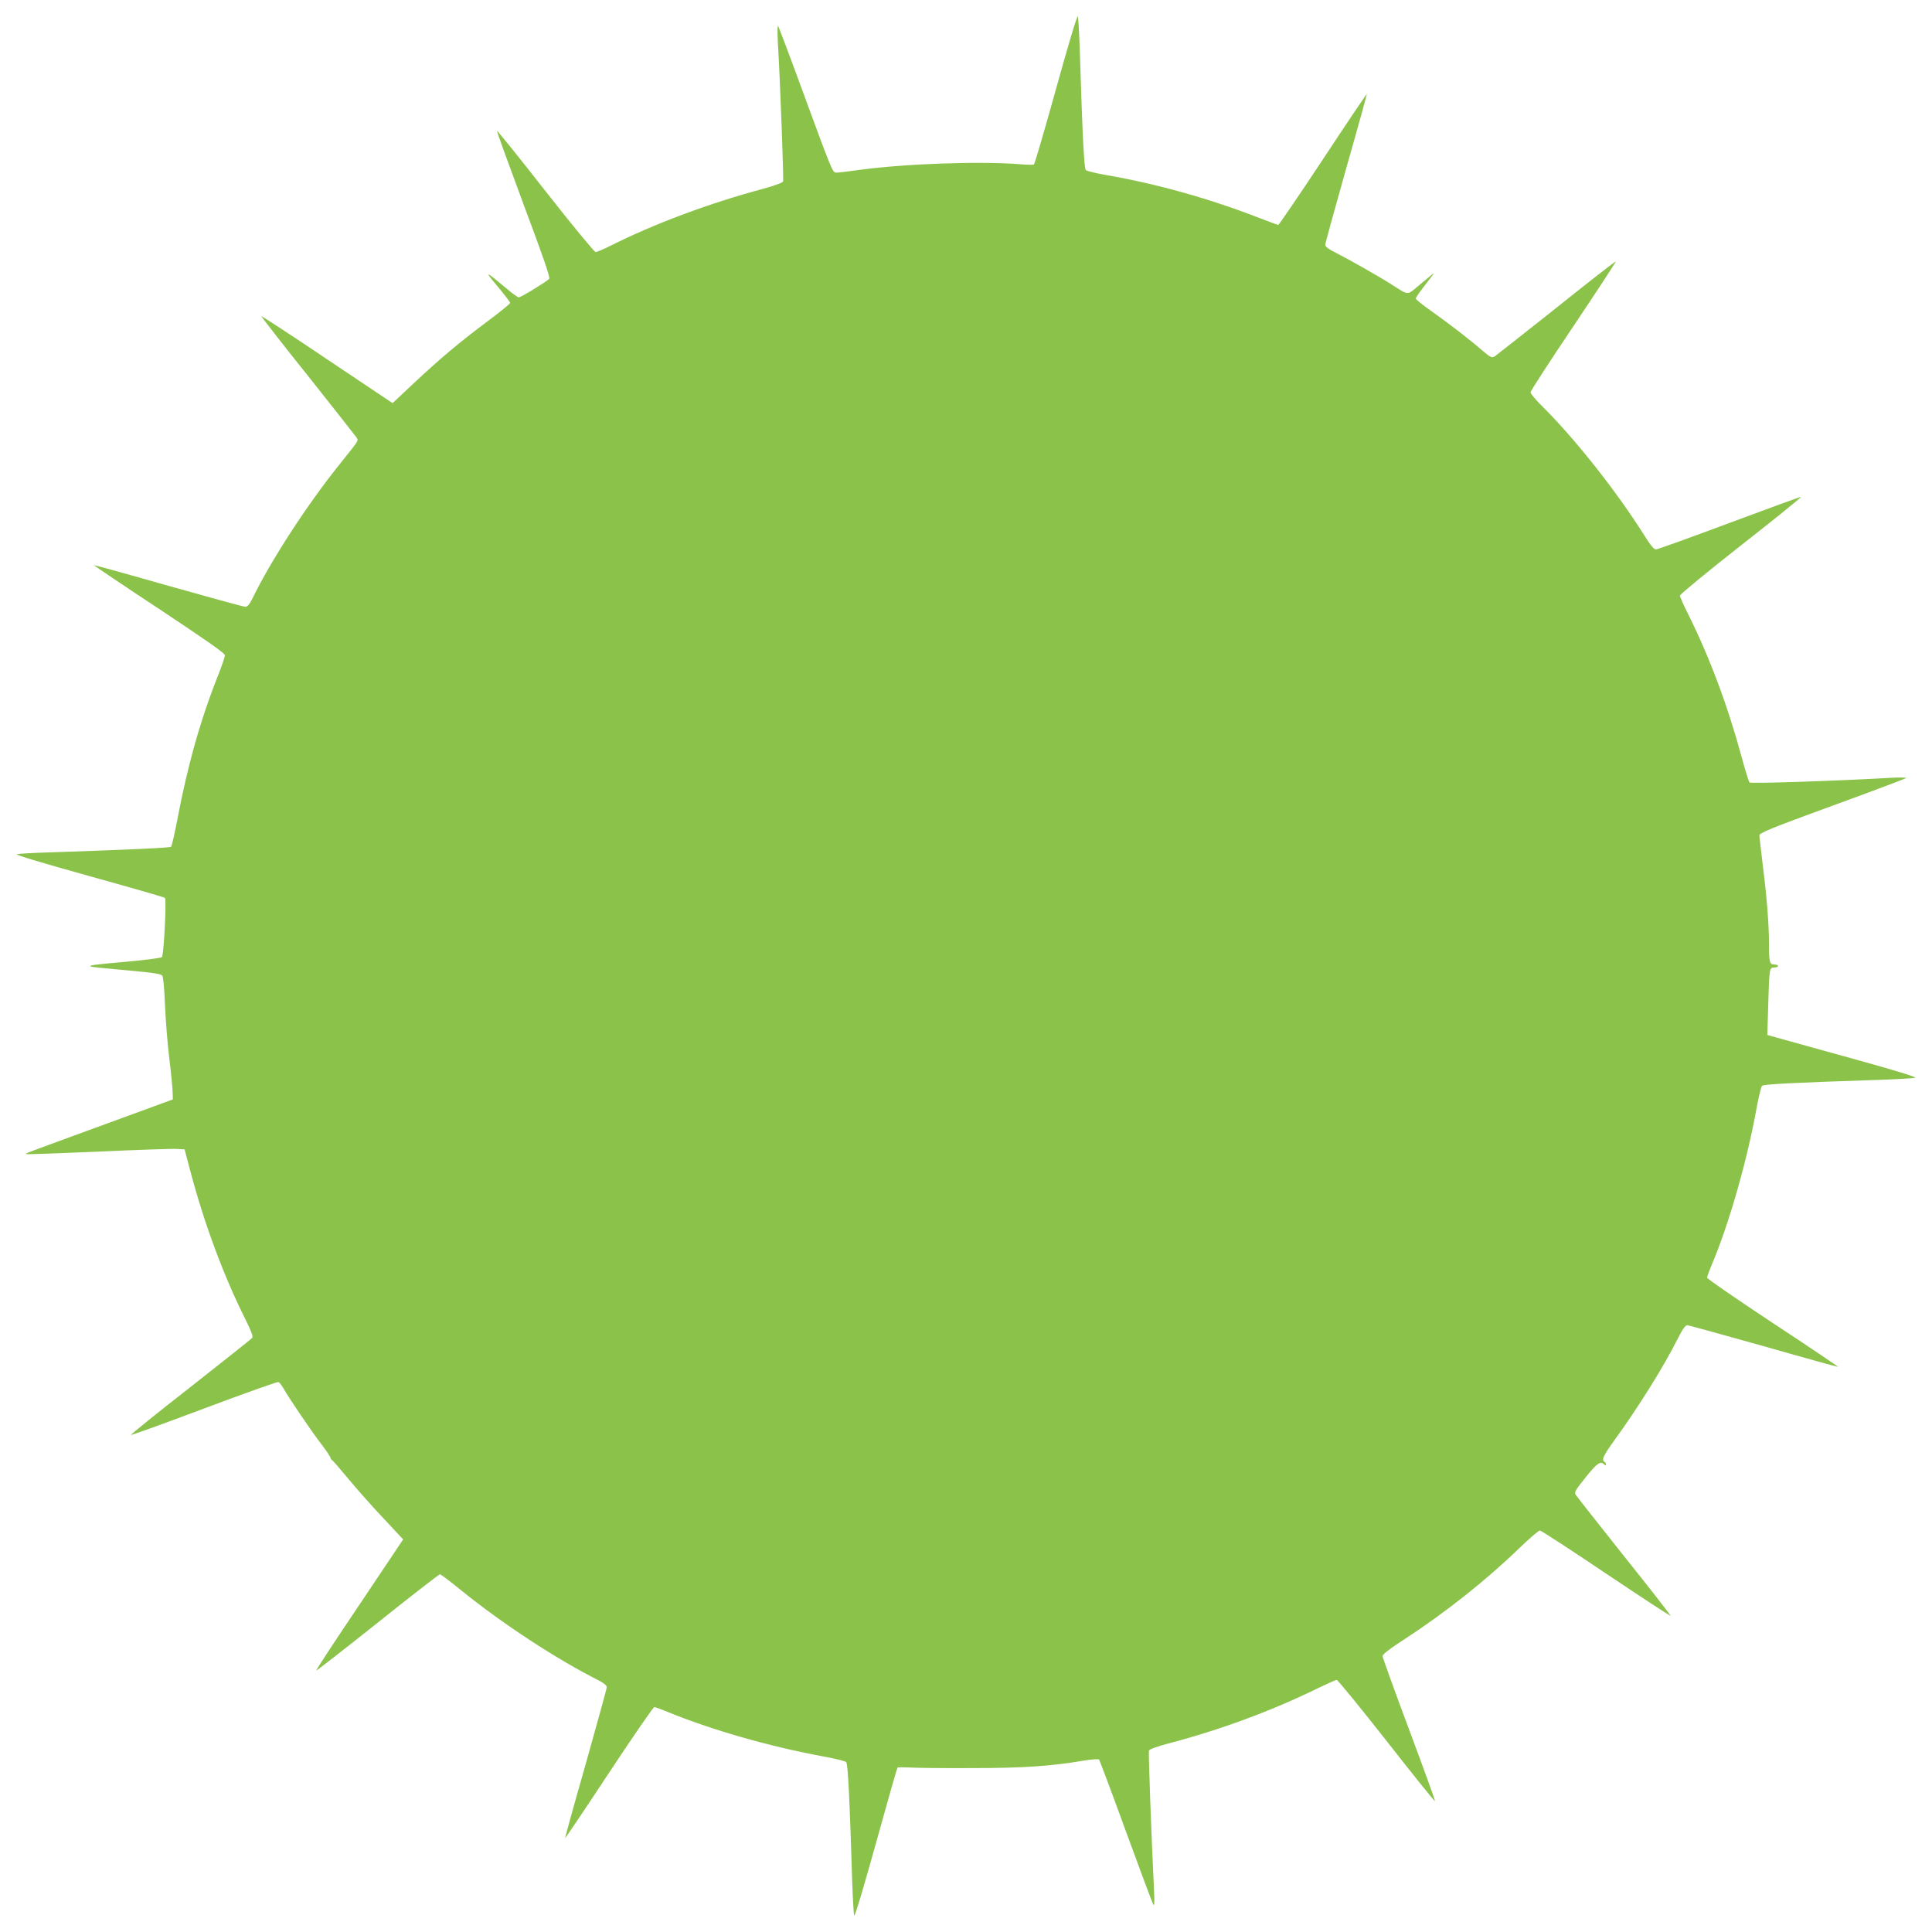
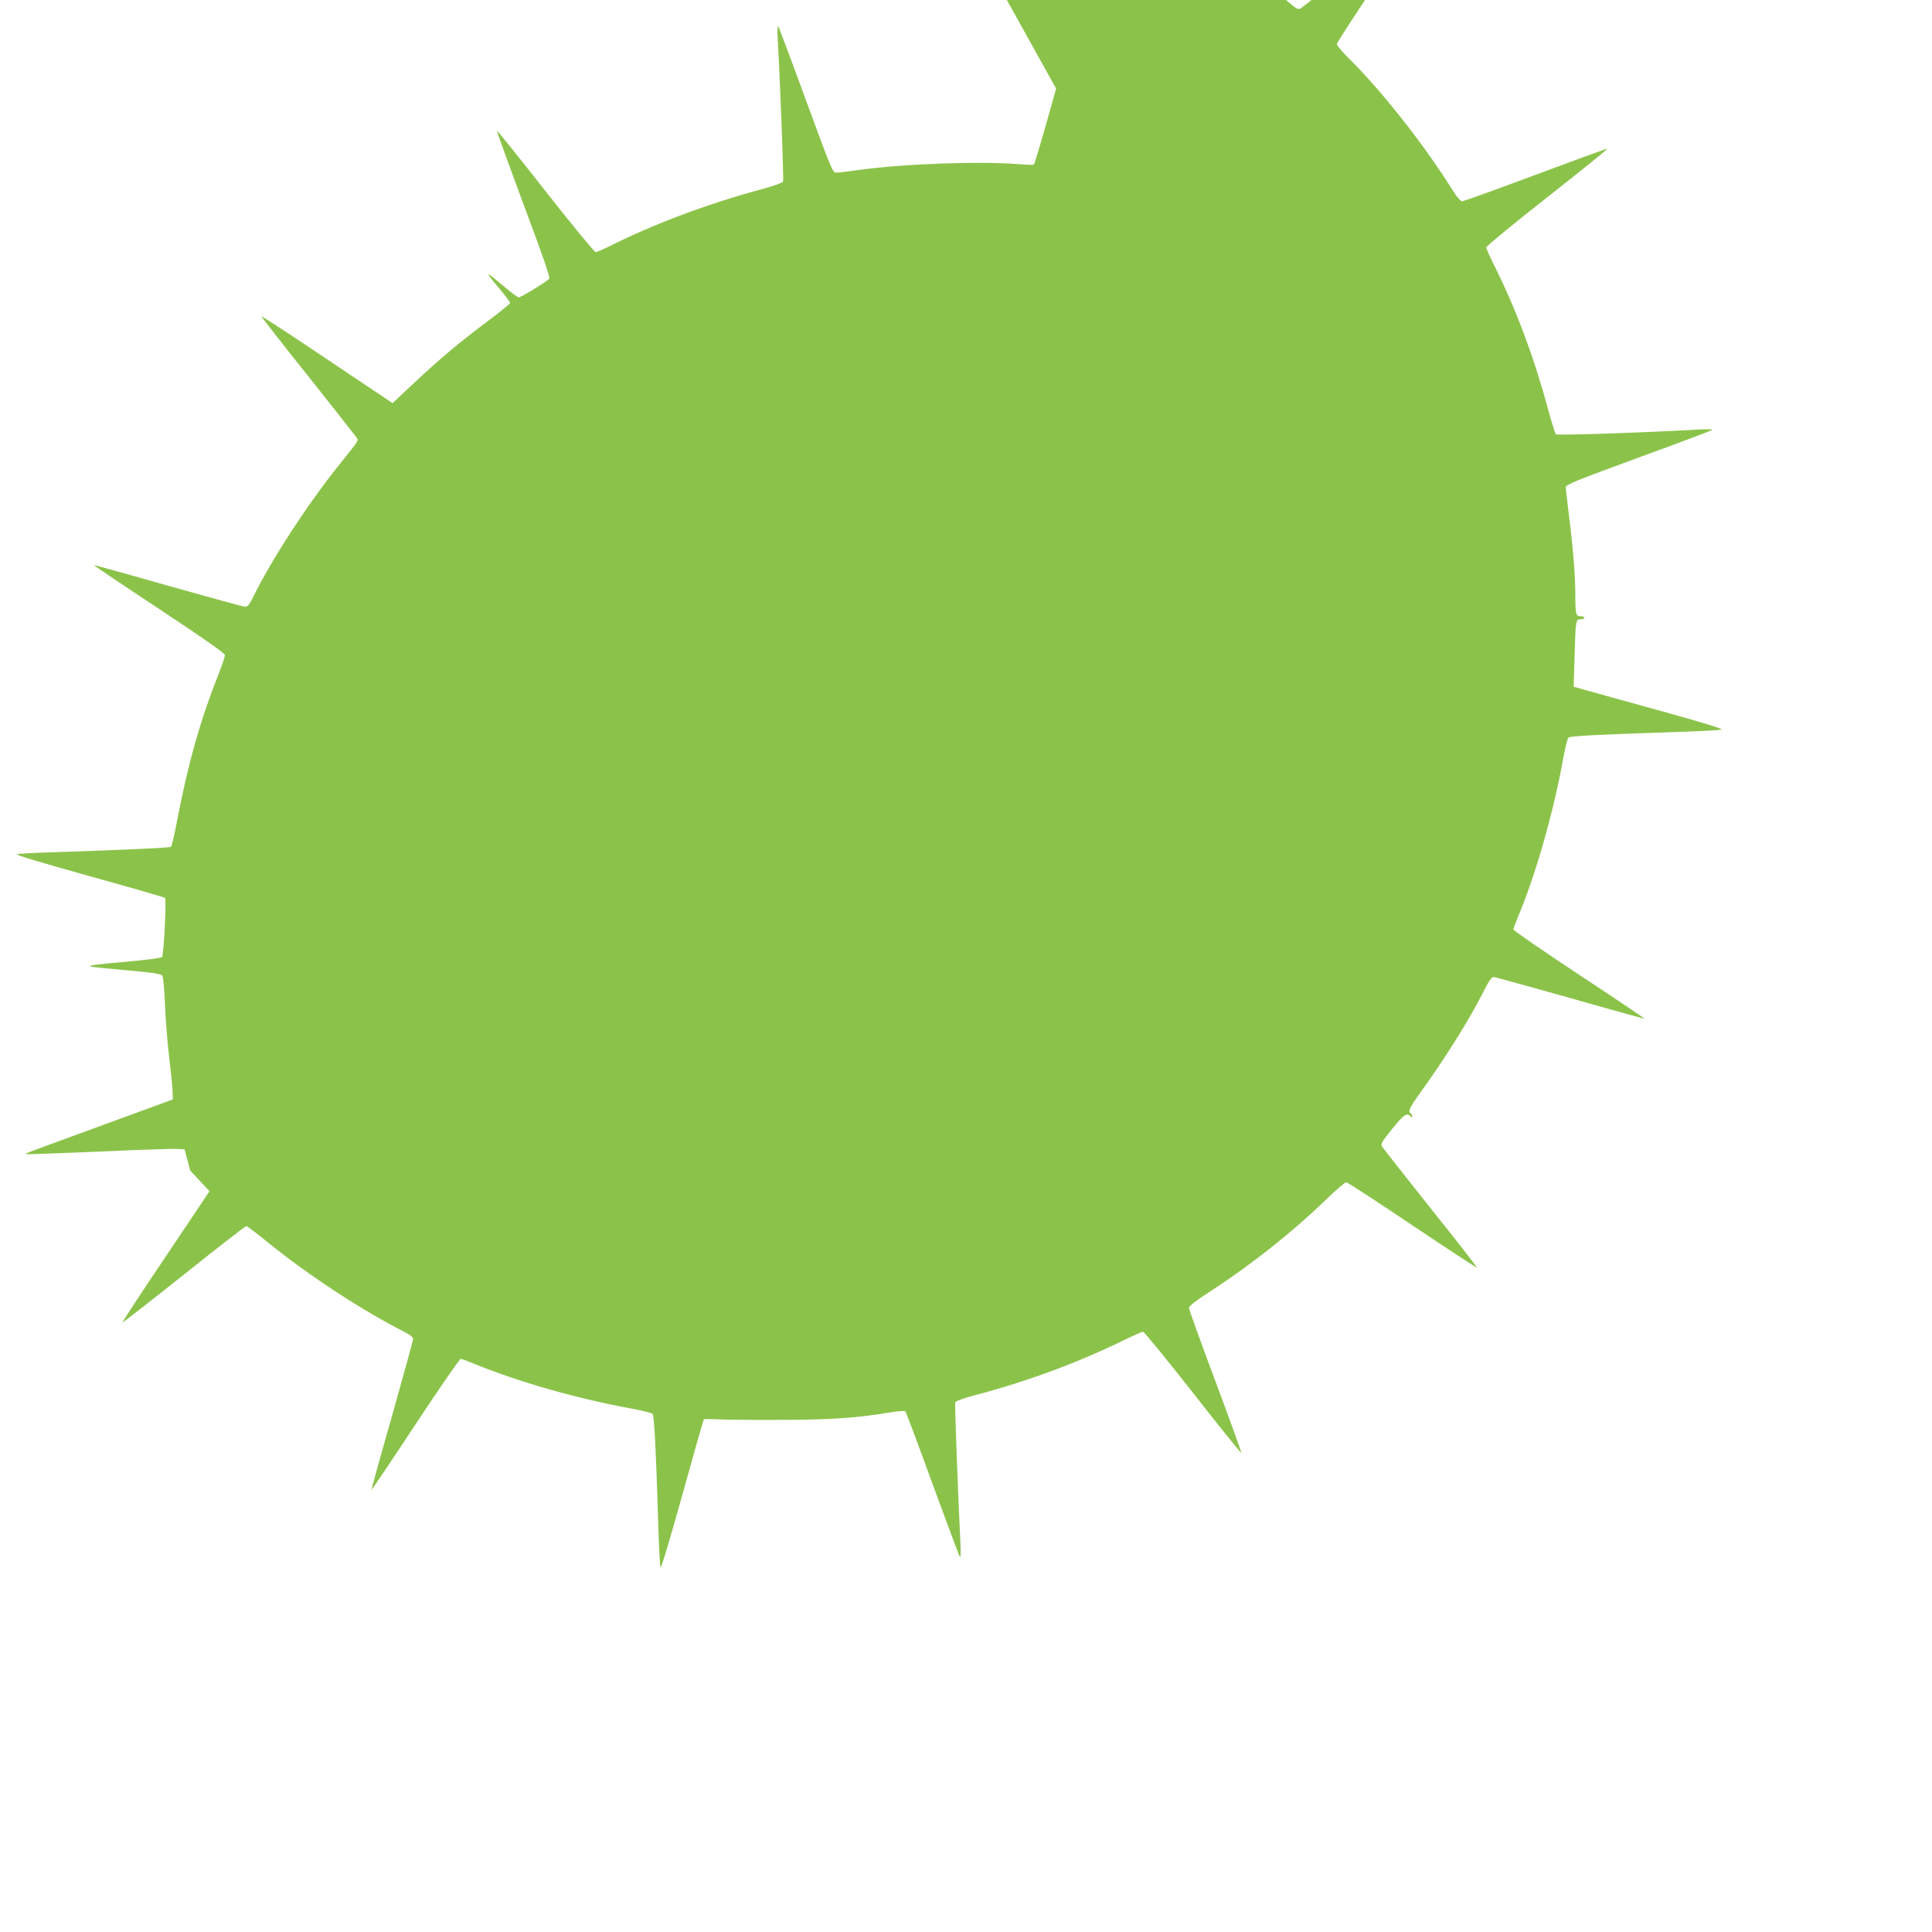
<svg xmlns="http://www.w3.org/2000/svg" version="1.0" width="1280pt" height="1280pt" viewBox="0 0 1280 1280" preserveAspectRatio="xMidYMid meet">
  <g transform="translate(0,1280) scale(0.1,-0.1)" fill="#8bc34a" stroke="none">
-     <path d="M6997 12213 c-76 -274 -142 -500 -147 -503 -5 -3 -46 -2 -92 2 -262 21 -759 4 -1068 -38 -69 -10 -136 -18 -150 -18 -23 -1 -32 22 -201 482 -97 266 -180 486 -184 490 -4 4 -5 -40 -2 -98 16 -270 40 -918 35 -932 -4 -9 -54 -27 -129 -48 -360 -96 -728 -234 -1018 -380 -44 -22 -87 -40 -95 -40 -8 0 -158 182 -333 405 -175 224 -319 402 -320 398 -2 -5 78 -224 176 -488 128 -342 177 -483 170 -492 -16 -18 -187 -123 -202 -123 -6 0 -39 23 -72 51 -159 133 -163 134 -53 3 37 -45 68 -86 68 -91 0 -5 -67 -60 -149 -121 -185 -138 -317 -249 -493 -414 l-137 -129 -433 290 c-237 160 -434 288 -436 286 -2 -2 135 -179 306 -392 170 -214 315 -399 323 -410 15 -25 23 -11 -111 -179 -214 -266 -455 -637 -576 -886 -21 -43 -34 -58 -49 -58 -11 0 -240 63 -510 139 -269 77 -491 138 -493 137 -1 -2 193 -133 433 -291 312 -207 435 -293 435 -306 0 -10 -18 -63 -39 -118 -120 -299 -206 -602 -276 -970 -18 -95 -37 -177 -42 -181 -7 -7 -268 -19 -798 -37 -110 -3 -210 -9 -223 -12 -14 -4 149 -53 475 -144 274 -76 501 -141 506 -146 11 -11 -8 -380 -20 -392 -6 -6 -114 -20 -239 -31 -218 -19 -243 -23 -233 -32 2 -2 107 -13 234 -24 178 -16 232 -24 240 -36 7 -9 14 -87 18 -194 4 -98 17 -259 29 -358 12 -98 22 -199 22 -224 l1 -44 -445 -163 c-555 -203 -532 -194 -527 -199 3 -3 216 5 474 16 258 12 493 20 523 18 l53 -3 37 -140 c93 -353 222 -699 367 -988 39 -79 51 -112 44 -121 -6 -7 -191 -154 -411 -327 -221 -172 -397 -315 -393 -316 5 -2 224 77 487 176 263 99 484 177 491 175 6 -3 22 -23 34 -44 33 -60 186 -285 253 -372 32 -42 58 -81 58 -87 0 -5 4 -11 8 -13 5 -1 55 -59 112 -128 57 -69 162 -187 233 -262 l128 -137 -290 -433 c-160 -237 -289 -434 -286 -436 2 -2 185 140 407 317 221 177 407 321 413 321 5 0 69 -48 140 -106 275 -223 635 -458 913 -598 33 -17 52 -33 52 -44 0 -9 -63 -237 -139 -507 -77 -269 -138 -491 -137 -493 2 -1 133 193 291 433 158 239 293 435 300 435 7 0 45 -14 86 -31 290 -119 672 -229 1029 -295 80 -14 150 -32 156 -38 12 -11 23 -240 40 -791 4 -116 10 -218 13 -227 4 -10 65 194 144 479 76 274 140 499 143 502 3 3 37 3 77 1 40 -3 225 -5 412 -4 344 0 525 12 749 50 49 8 92 11 97 7 4 -4 85 -219 179 -478 95 -259 176 -477 182 -485 6 -10 7 20 4 90 -18 366 -38 919 -34 932 4 9 53 27 129 47 346 91 684 216 990 366 62 30 118 55 125 55 7 0 156 -182 331 -405 175 -224 319 -402 320 -398 2 5 -76 219 -172 476 -96 257 -175 475 -175 485 0 12 49 50 153 117 265 173 534 386 756 601 65 63 125 114 133 114 8 0 205 -128 438 -285 233 -156 426 -283 428 -280 2 2 -135 179 -306 392 -170 214 -315 398 -322 409 -11 18 -4 30 66 117 76 95 98 109 122 85 9 -9 12 -9 12 -1 0 7 -4 15 -10 18 -21 13 -8 40 63 139 161 222 329 490 423 678 30 60 50 88 62 88 9 0 237 -63 507 -139 269 -77 491 -138 493 -137 1 2 -193 133 -433 291 -239 158 -435 293 -435 300 0 7 14 45 30 84 115 269 238 702 300 1051 13 69 28 130 34 136 11 11 206 21 786 40 113 4 215 10 228 13 15 4 -111 43 -370 115 -216 60 -442 122 -501 139 l-108 30 6 201 c7 243 8 246 40 246 14 0 25 5 25 10 0 6 -11 10 -24 10 -32 0 -36 14 -36 135 0 130 -14 310 -42 530 -11 94 -21 179 -22 189 -1 17 66 45 482 197 266 97 486 180 490 184 4 4 -40 5 -98 2 -345 -20 -931 -40 -939 -31 -5 5 -28 79 -51 164 -94 347 -213 665 -356 952 -30 59 -54 114 -54 122 0 8 182 158 405 333 223 175 402 319 397 321 -4 1 -218 -77 -475 -173 -257 -96 -476 -175 -486 -175 -13 0 -37 28 -77 93 -183 291 -461 642 -673 852 -45 44 -81 87 -81 96 0 8 128 206 285 439 156 233 283 426 280 428 -2 2 -179 -135 -392 -306 -214 -170 -399 -315 -410 -323 -19 -11 -27 -8 -80 37 -89 77 -227 183 -340 263 -57 40 -103 77 -103 83 0 6 23 40 52 77 28 36 56 73 62 81 12 17 8 14 -97 -74 -77 -64 -62 -64 -177 9 -88 56 -279 164 -367 209 -49 24 -73 42 -73 54 0 9 63 237 139 507 77 269 138 491 137 493 -2 1 -133 -193 -291 -433 -158 -239 -292 -435 -296 -435 -4 0 -61 21 -126 46 -326 127 -677 226 -1013 284 -69 12 -130 27 -136 33 -12 12 -23 242 -40 792 -4 116 -10 218 -13 227 -4 10 -65 -194 -144 -479z" />
+     <path d="M6997 12213 c-76 -274 -142 -500 -147 -503 -5 -3 -46 -2 -92 2 -262 21 -759 4 -1068 -38 -69 -10 -136 -18 -150 -18 -23 -1 -32 22 -201 482 -97 266 -180 486 -184 490 -4 4 -5 -40 -2 -98 16 -270 40 -918 35 -932 -4 -9 -54 -27 -129 -48 -360 -96 -728 -234 -1018 -380 -44 -22 -87 -40 -95 -40 -8 0 -158 182 -333 405 -175 224 -319 402 -320 398 -2 -5 78 -224 176 -488 128 -342 177 -483 170 -492 -16 -18 -187 -123 -202 -123 -6 0 -39 23 -72 51 -159 133 -163 134 -53 3 37 -45 68 -86 68 -91 0 -5 -67 -60 -149 -121 -185 -138 -317 -249 -493 -414 l-137 -129 -433 290 c-237 160 -434 288 -436 286 -2 -2 135 -179 306 -392 170 -214 315 -399 323 -410 15 -25 23 -11 -111 -179 -214 -266 -455 -637 -576 -886 -21 -43 -34 -58 -49 -58 -11 0 -240 63 -510 139 -269 77 -491 138 -493 137 -1 -2 193 -133 433 -291 312 -207 435 -293 435 -306 0 -10 -18 -63 -39 -118 -120 -299 -206 -602 -276 -970 -18 -95 -37 -177 -42 -181 -7 -7 -268 -19 -798 -37 -110 -3 -210 -9 -223 -12 -14 -4 149 -53 475 -144 274 -76 501 -141 506 -146 11 -11 -8 -380 -20 -392 -6 -6 -114 -20 -239 -31 -218 -19 -243 -23 -233 -32 2 -2 107 -13 234 -24 178 -16 232 -24 240 -36 7 -9 14 -87 18 -194 4 -98 17 -259 29 -358 12 -98 22 -199 22 -224 l1 -44 -445 -163 c-555 -203 -532 -194 -527 -199 3 -3 216 5 474 16 258 12 493 20 523 18 l53 -3 37 -140 l128 -137 -290 -433 c-160 -237 -289 -434 -286 -436 2 -2 185 140 407 317 221 177 407 321 413 321 5 0 69 -48 140 -106 275 -223 635 -458 913 -598 33 -17 52 -33 52 -44 0 -9 -63 -237 -139 -507 -77 -269 -138 -491 -137 -493 2 -1 133 193 291 433 158 239 293 435 300 435 7 0 45 -14 86 -31 290 -119 672 -229 1029 -295 80 -14 150 -32 156 -38 12 -11 23 -240 40 -791 4 -116 10 -218 13 -227 4 -10 65 194 144 479 76 274 140 499 143 502 3 3 37 3 77 1 40 -3 225 -5 412 -4 344 0 525 12 749 50 49 8 92 11 97 7 4 -4 85 -219 179 -478 95 -259 176 -477 182 -485 6 -10 7 20 4 90 -18 366 -38 919 -34 932 4 9 53 27 129 47 346 91 684 216 990 366 62 30 118 55 125 55 7 0 156 -182 331 -405 175 -224 319 -402 320 -398 2 5 -76 219 -172 476 -96 257 -175 475 -175 485 0 12 49 50 153 117 265 173 534 386 756 601 65 63 125 114 133 114 8 0 205 -128 438 -285 233 -156 426 -283 428 -280 2 2 -135 179 -306 392 -170 214 -315 398 -322 409 -11 18 -4 30 66 117 76 95 98 109 122 85 9 -9 12 -9 12 -1 0 7 -4 15 -10 18 -21 13 -8 40 63 139 161 222 329 490 423 678 30 60 50 88 62 88 9 0 237 -63 507 -139 269 -77 491 -138 493 -137 1 2 -193 133 -433 291 -239 158 -435 293 -435 300 0 7 14 45 30 84 115 269 238 702 300 1051 13 69 28 130 34 136 11 11 206 21 786 40 113 4 215 10 228 13 15 4 -111 43 -370 115 -216 60 -442 122 -501 139 l-108 30 6 201 c7 243 8 246 40 246 14 0 25 5 25 10 0 6 -11 10 -24 10 -32 0 -36 14 -36 135 0 130 -14 310 -42 530 -11 94 -21 179 -22 189 -1 17 66 45 482 197 266 97 486 180 490 184 4 4 -40 5 -98 2 -345 -20 -931 -40 -939 -31 -5 5 -28 79 -51 164 -94 347 -213 665 -356 952 -30 59 -54 114 -54 122 0 8 182 158 405 333 223 175 402 319 397 321 -4 1 -218 -77 -475 -173 -257 -96 -476 -175 -486 -175 -13 0 -37 28 -77 93 -183 291 -461 642 -673 852 -45 44 -81 87 -81 96 0 8 128 206 285 439 156 233 283 426 280 428 -2 2 -179 -135 -392 -306 -214 -170 -399 -315 -410 -323 -19 -11 -27 -8 -80 37 -89 77 -227 183 -340 263 -57 40 -103 77 -103 83 0 6 23 40 52 77 28 36 56 73 62 81 12 17 8 14 -97 -74 -77 -64 -62 -64 -177 9 -88 56 -279 164 -367 209 -49 24 -73 42 -73 54 0 9 63 237 139 507 77 269 138 491 137 493 -2 1 -133 -193 -291 -433 -158 -239 -292 -435 -296 -435 -4 0 -61 21 -126 46 -326 127 -677 226 -1013 284 -69 12 -130 27 -136 33 -12 12 -23 242 -40 792 -4 116 -10 218 -13 227 -4 10 -65 -194 -144 -479z" />
  </g>
</svg>